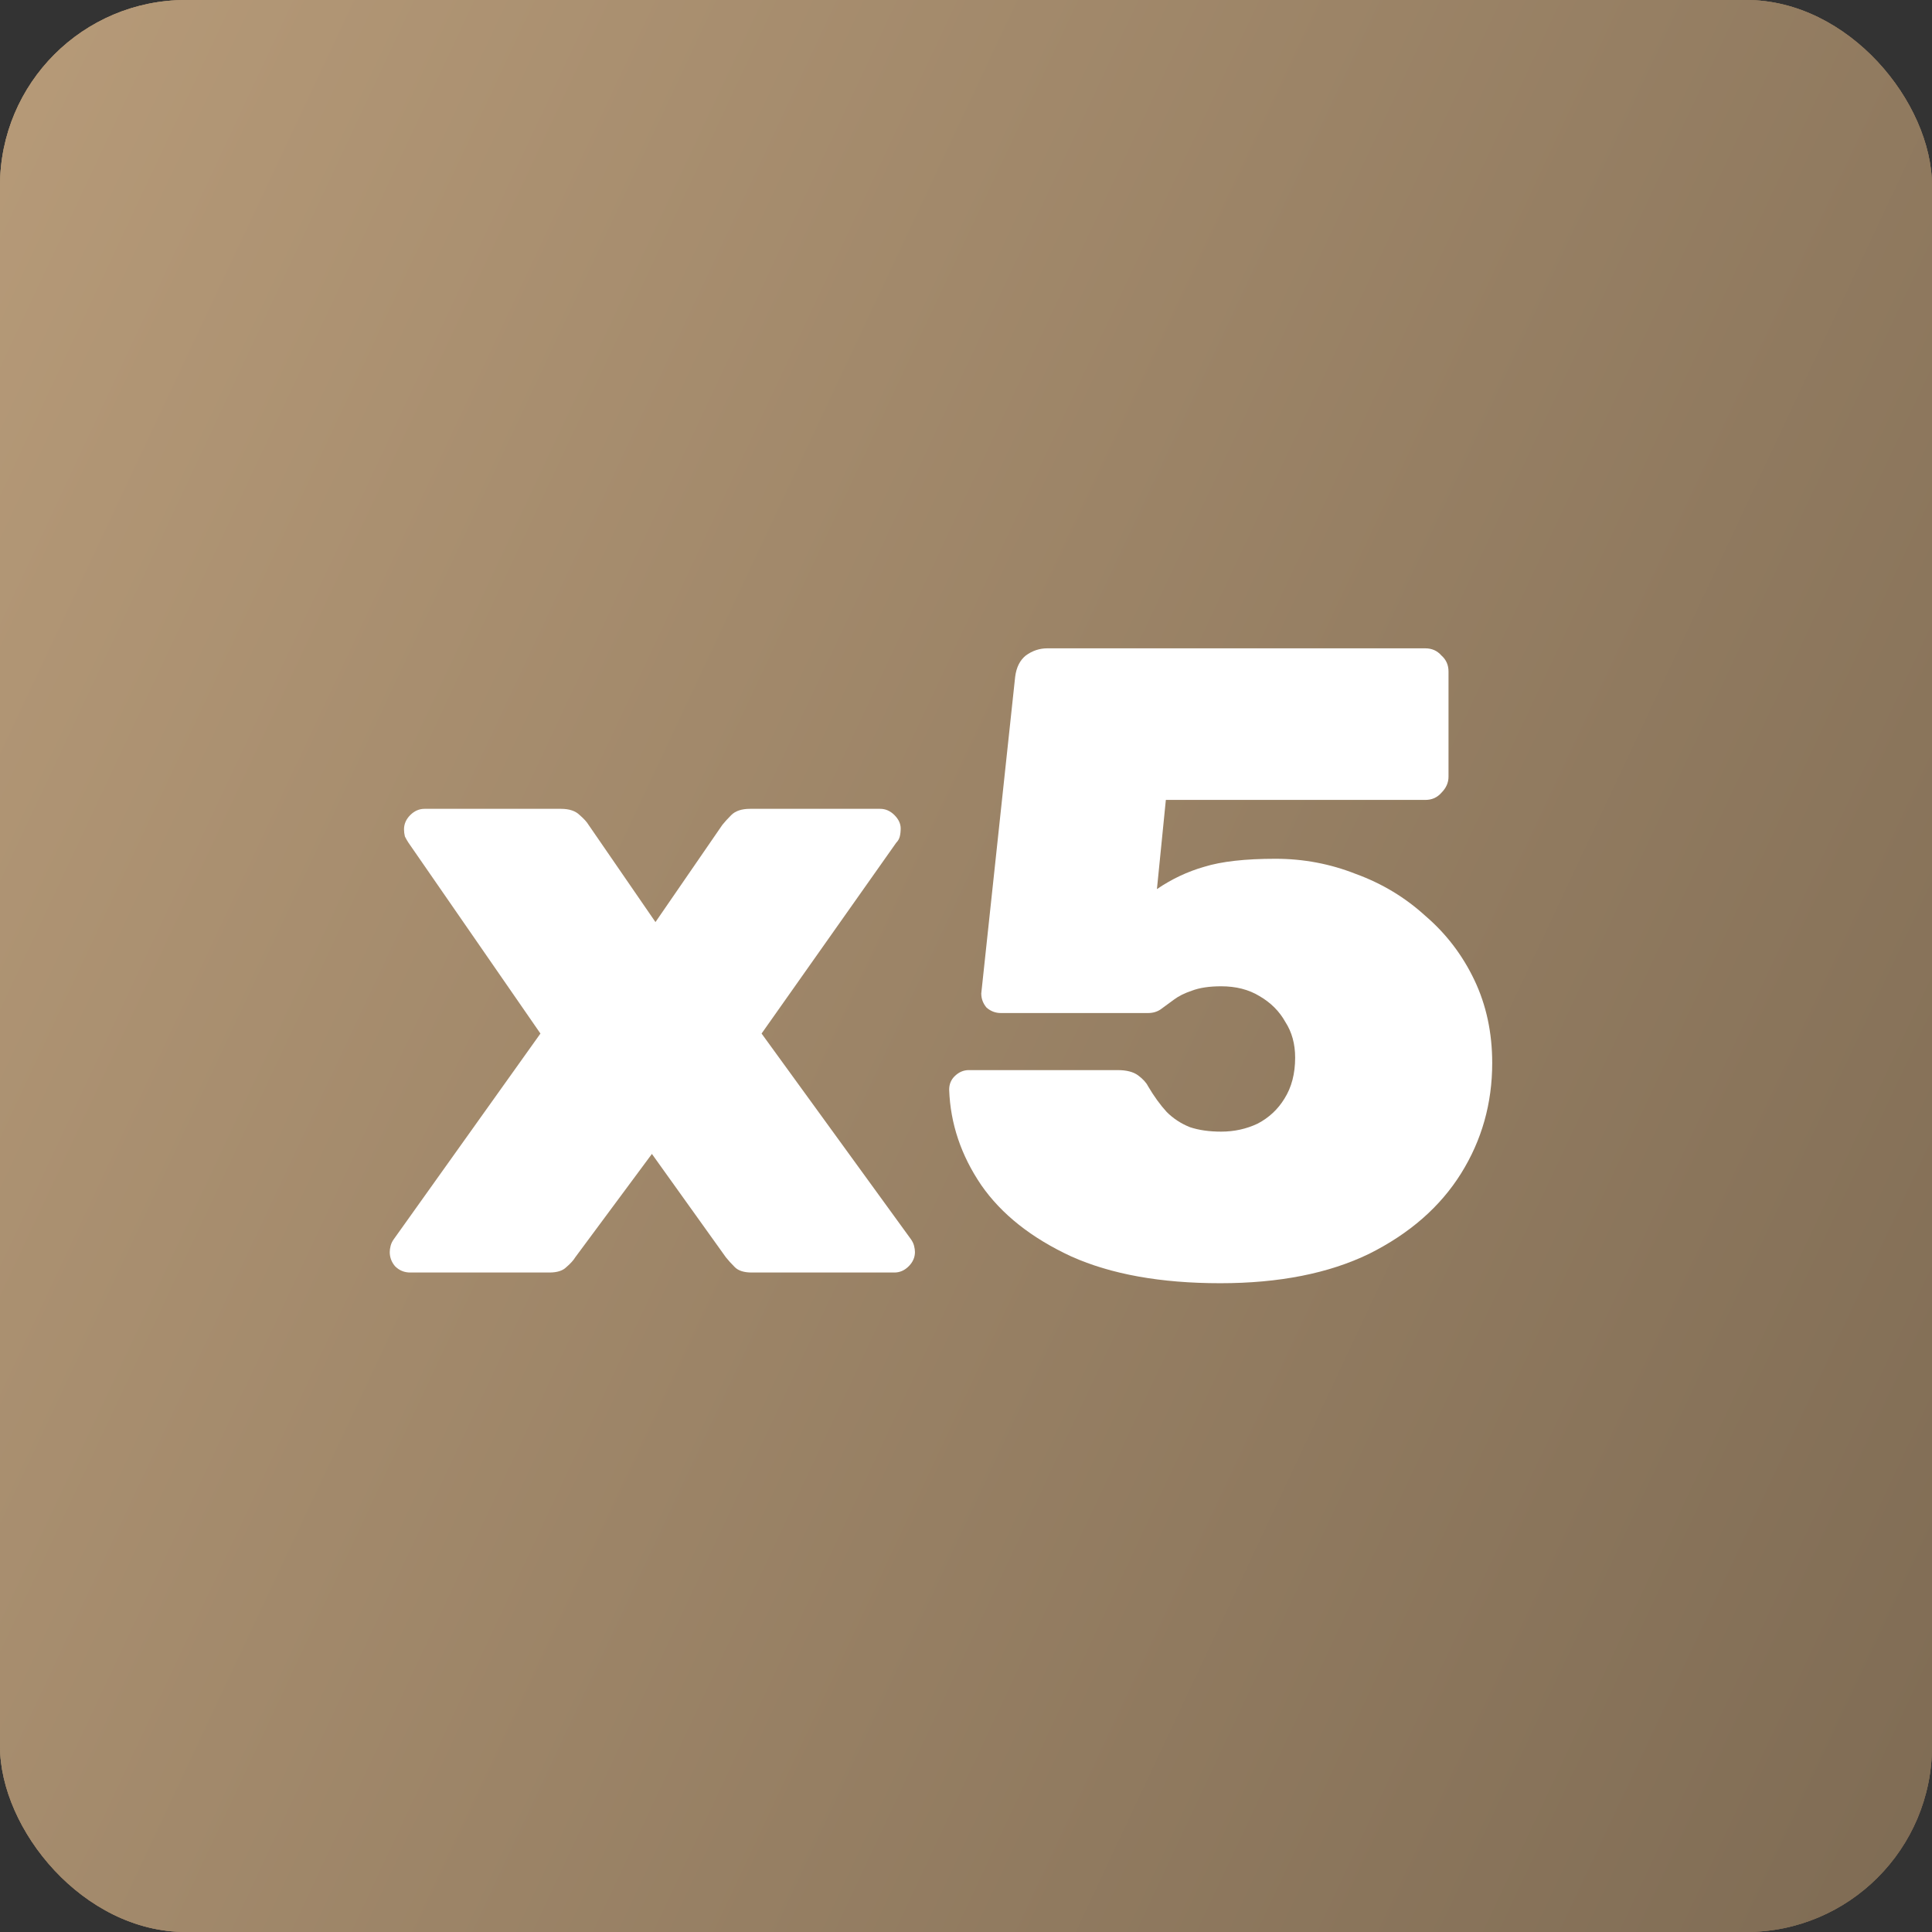
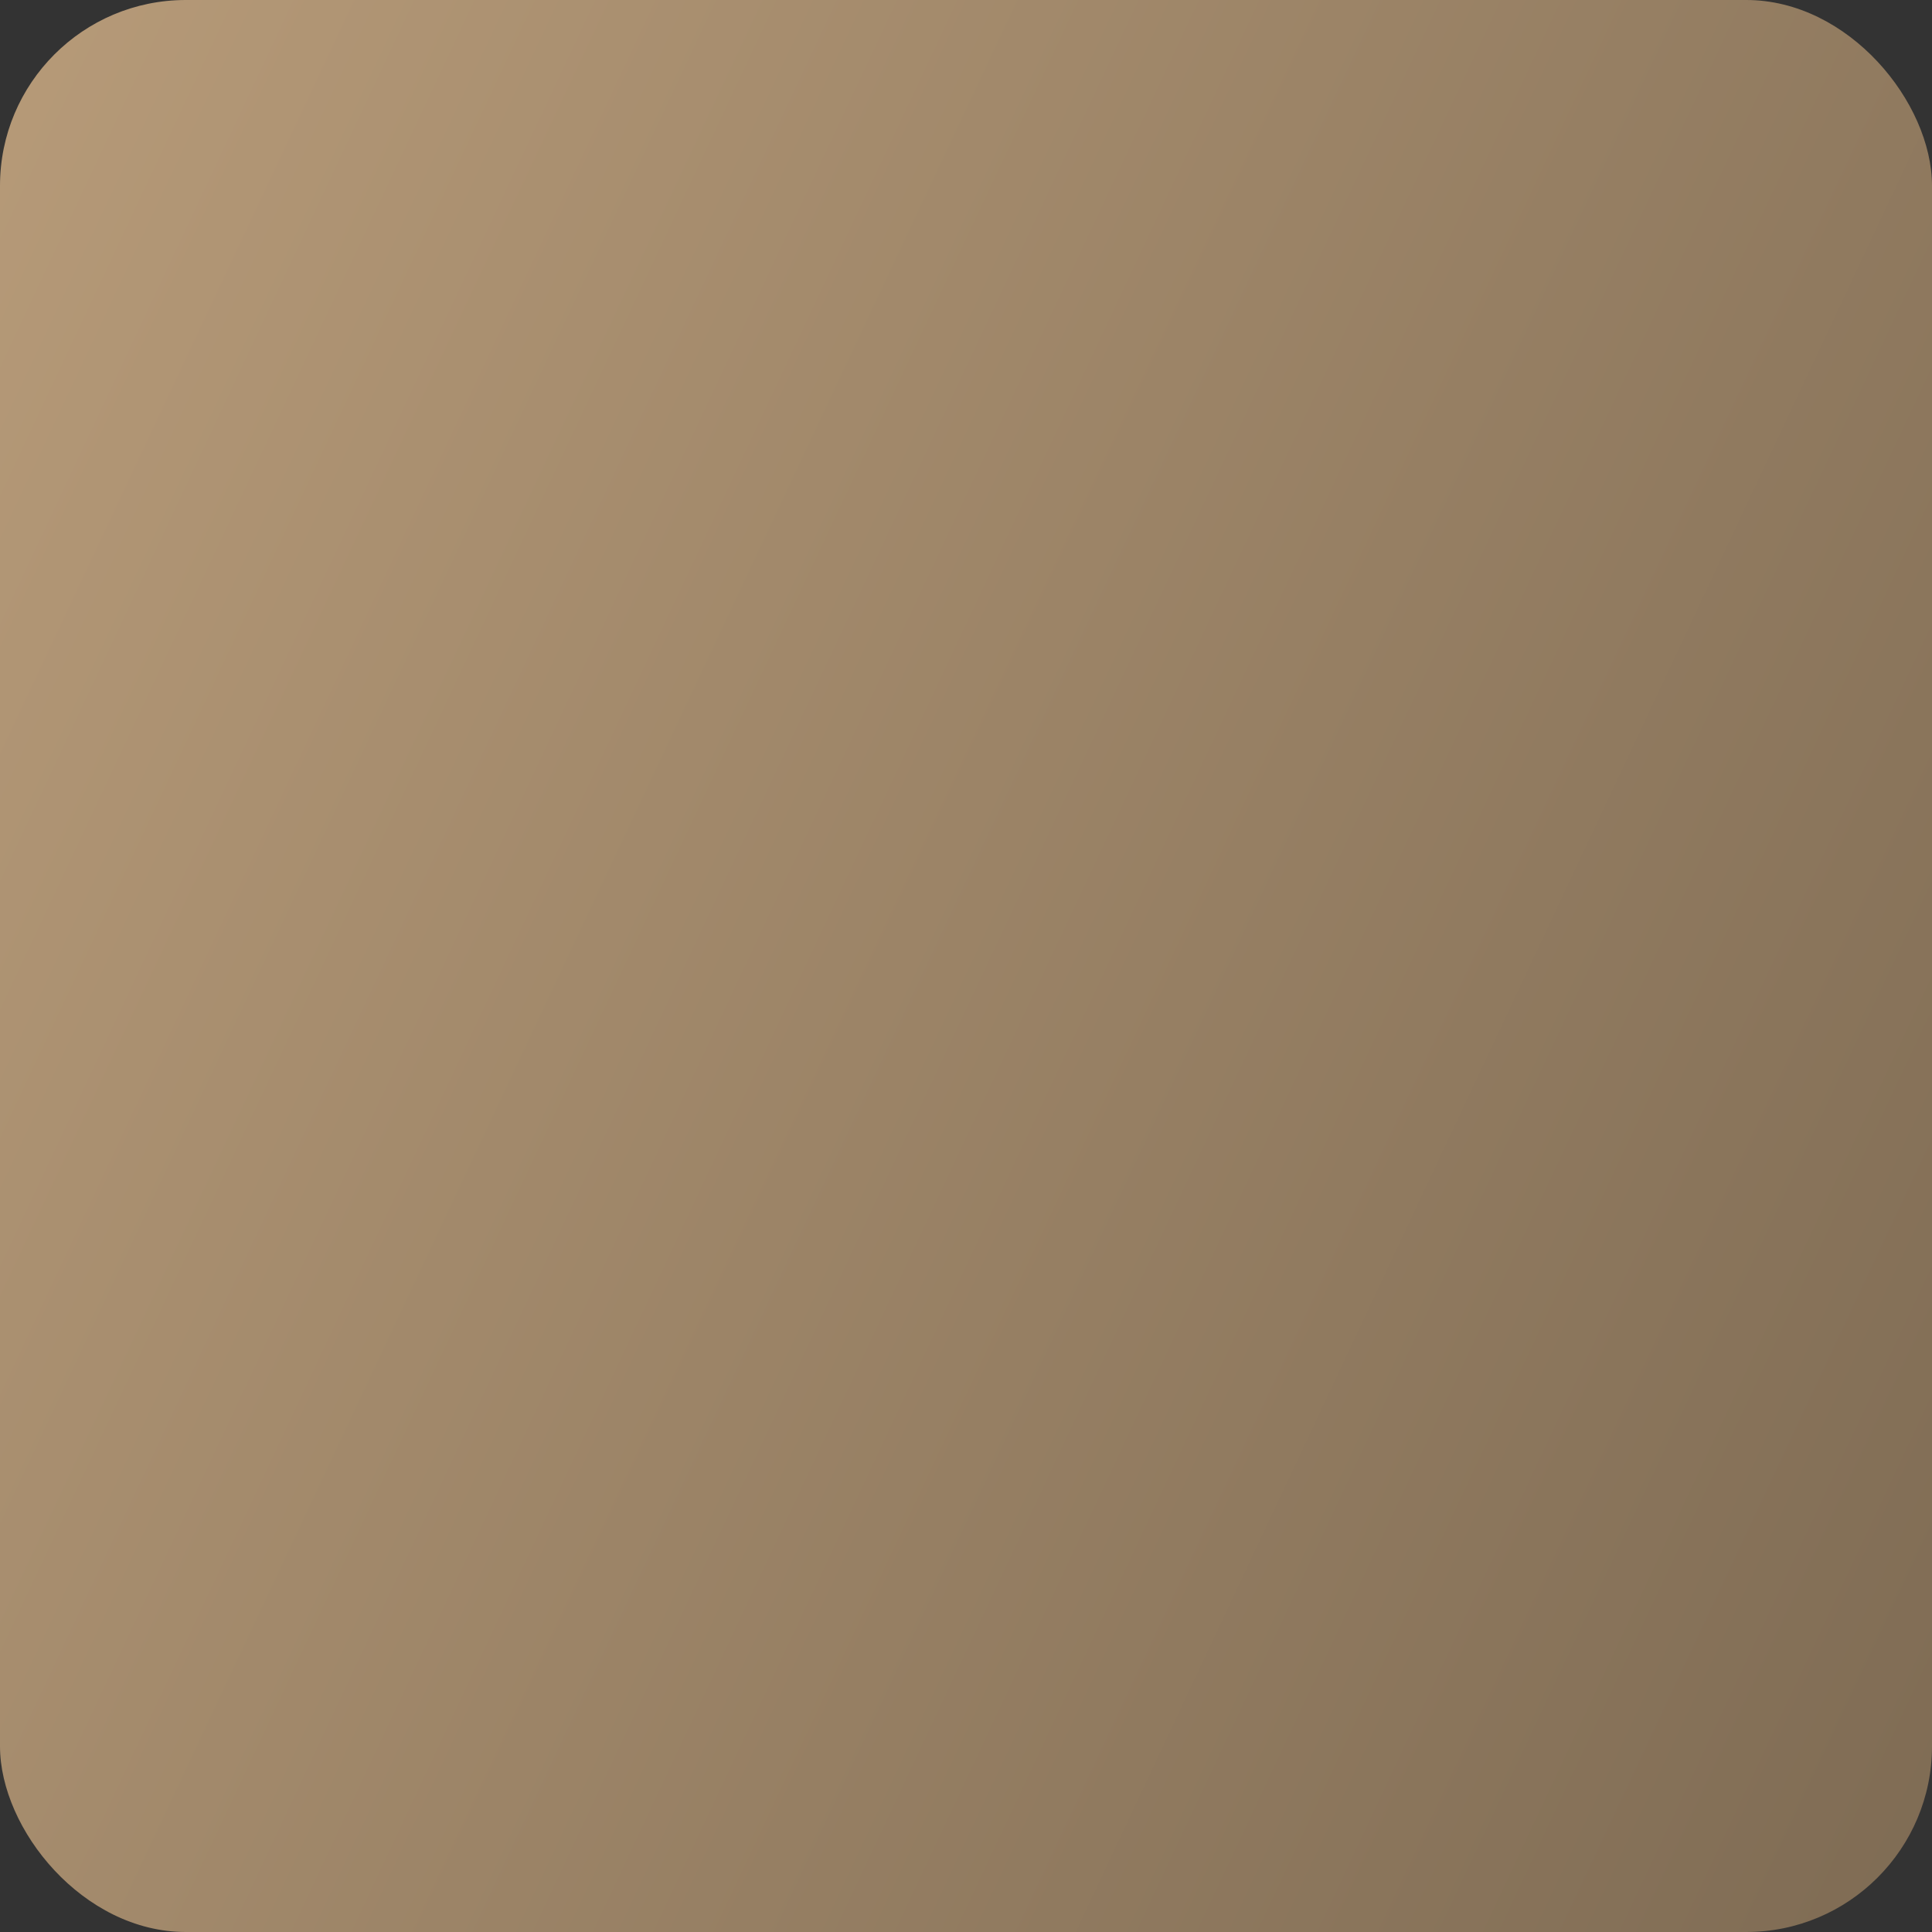
<svg xmlns="http://www.w3.org/2000/svg" width="52" height="52" viewBox="0 0 52 52" fill="none">
  <rect x="0" y="0" width="52" height="52" fill="#333333" stroke="none" />
-   <rect width="52" height="52" rx="5" fill="#76644E" />
  <rect width="52" height="52" rx="5" fill="url(#paint0_linear_308_871)" />
-   <rect width="52" height="52" rx="5" fill="url(#paint1_linear_308_871)" />
-   <path d="M11.042 34.25C10.882 34.25 10.746 34.194 10.634 34.082C10.538 33.97 10.49 33.842 10.49 33.698C10.49 33.65 10.498 33.594 10.514 33.53C10.53 33.466 10.562 33.402 10.61 33.338L14.546 27.818L10.994 22.682C10.962 22.634 10.93 22.578 10.898 22.514C10.882 22.45 10.874 22.386 10.874 22.322C10.874 22.178 10.93 22.05 11.042 21.938C11.154 21.826 11.282 21.77 11.426 21.77H15.098C15.322 21.77 15.49 21.826 15.602 21.938C15.714 22.034 15.794 22.122 15.842 22.202L17.642 24.818L19.442 22.202C19.506 22.122 19.586 22.034 19.682 21.938C19.794 21.826 19.962 21.77 20.186 21.77H23.69C23.834 21.77 23.962 21.826 24.074 21.938C24.186 22.05 24.242 22.17 24.242 22.298C24.242 22.378 24.234 22.45 24.218 22.514C24.202 22.578 24.17 22.634 24.122 22.682L20.498 27.818L24.506 33.338C24.554 33.402 24.586 33.466 24.602 33.53C24.618 33.594 24.626 33.65 24.626 33.698C24.626 33.842 24.57 33.97 24.458 34.082C24.346 34.194 24.218 34.25 24.074 34.25H20.234C20.026 34.25 19.874 34.202 19.778 34.106C19.682 34.01 19.602 33.922 19.538 33.842L17.546 31.058L15.482 33.842C15.434 33.922 15.354 34.01 15.242 34.106C15.146 34.202 14.994 34.25 14.786 34.25H11.042Z" fill="white" />
-   <path d="M32.843 34.538C31.243 34.538 29.907 34.298 28.835 33.818C27.763 33.322 26.955 32.682 26.411 31.898C25.867 31.098 25.579 30.242 25.547 29.33C25.547 29.186 25.595 29.066 25.691 28.97C25.803 28.858 25.931 28.802 26.075 28.802H30.083C30.323 28.802 30.507 28.85 30.635 28.946C30.763 29.042 30.851 29.138 30.899 29.234C31.059 29.506 31.227 29.738 31.403 29.93C31.579 30.106 31.787 30.242 32.027 30.338C32.267 30.418 32.547 30.458 32.867 30.458C33.219 30.458 33.547 30.386 33.851 30.242C34.155 30.082 34.395 29.858 34.571 29.57C34.763 29.266 34.859 28.898 34.859 28.466C34.859 28.098 34.771 27.778 34.595 27.506C34.435 27.218 34.203 26.986 33.899 26.81C33.611 26.634 33.267 26.546 32.867 26.546C32.547 26.546 32.283 26.586 32.075 26.666C31.883 26.73 31.723 26.81 31.595 26.906C31.467 27.002 31.347 27.09 31.235 27.17C31.139 27.234 31.027 27.266 30.899 27.266H26.939C26.795 27.266 26.667 27.218 26.555 27.122C26.459 27.01 26.411 26.882 26.411 26.738L27.323 18.218C27.355 17.962 27.451 17.77 27.611 17.642C27.787 17.514 27.979 17.45 28.187 17.45H38.363C38.539 17.45 38.683 17.514 38.795 17.642C38.923 17.754 38.987 17.898 38.987 18.074V20.906C38.987 21.066 38.923 21.21 38.795 21.338C38.683 21.466 38.539 21.53 38.363 21.53H31.379L31.139 23.93C31.539 23.658 31.963 23.458 32.411 23.33C32.875 23.186 33.515 23.114 34.331 23.114C35.083 23.114 35.803 23.25 36.491 23.522C37.195 23.778 37.819 24.154 38.363 24.65C38.923 25.13 39.363 25.706 39.683 26.378C40.003 27.05 40.163 27.794 40.163 28.61C40.163 29.698 39.883 30.69 39.323 31.586C38.763 32.482 37.939 33.202 36.851 33.746C35.763 34.274 34.427 34.538 32.843 34.538Z" fill="white" />
  <defs>
    <linearGradient id="paint0_linear_308_871" x1="22.878" y1="139.237" x2="-91.554" y2="85.456" gradientUnits="userSpaceOnUse">
      <stop stop-color="#76644E" />
      <stop offset="1" stop-color="#DCBA91" />
    </linearGradient>
    <linearGradient id="paint1_linear_308_871" x1="22.878" y1="139.237" x2="-91.554" y2="85.456" gradientUnits="userSpaceOnUse">
      <stop stop-color="#76644E" />
      <stop offset="1" stop-color="#DCBA91" />
    </linearGradient>
  </defs>
</svg>